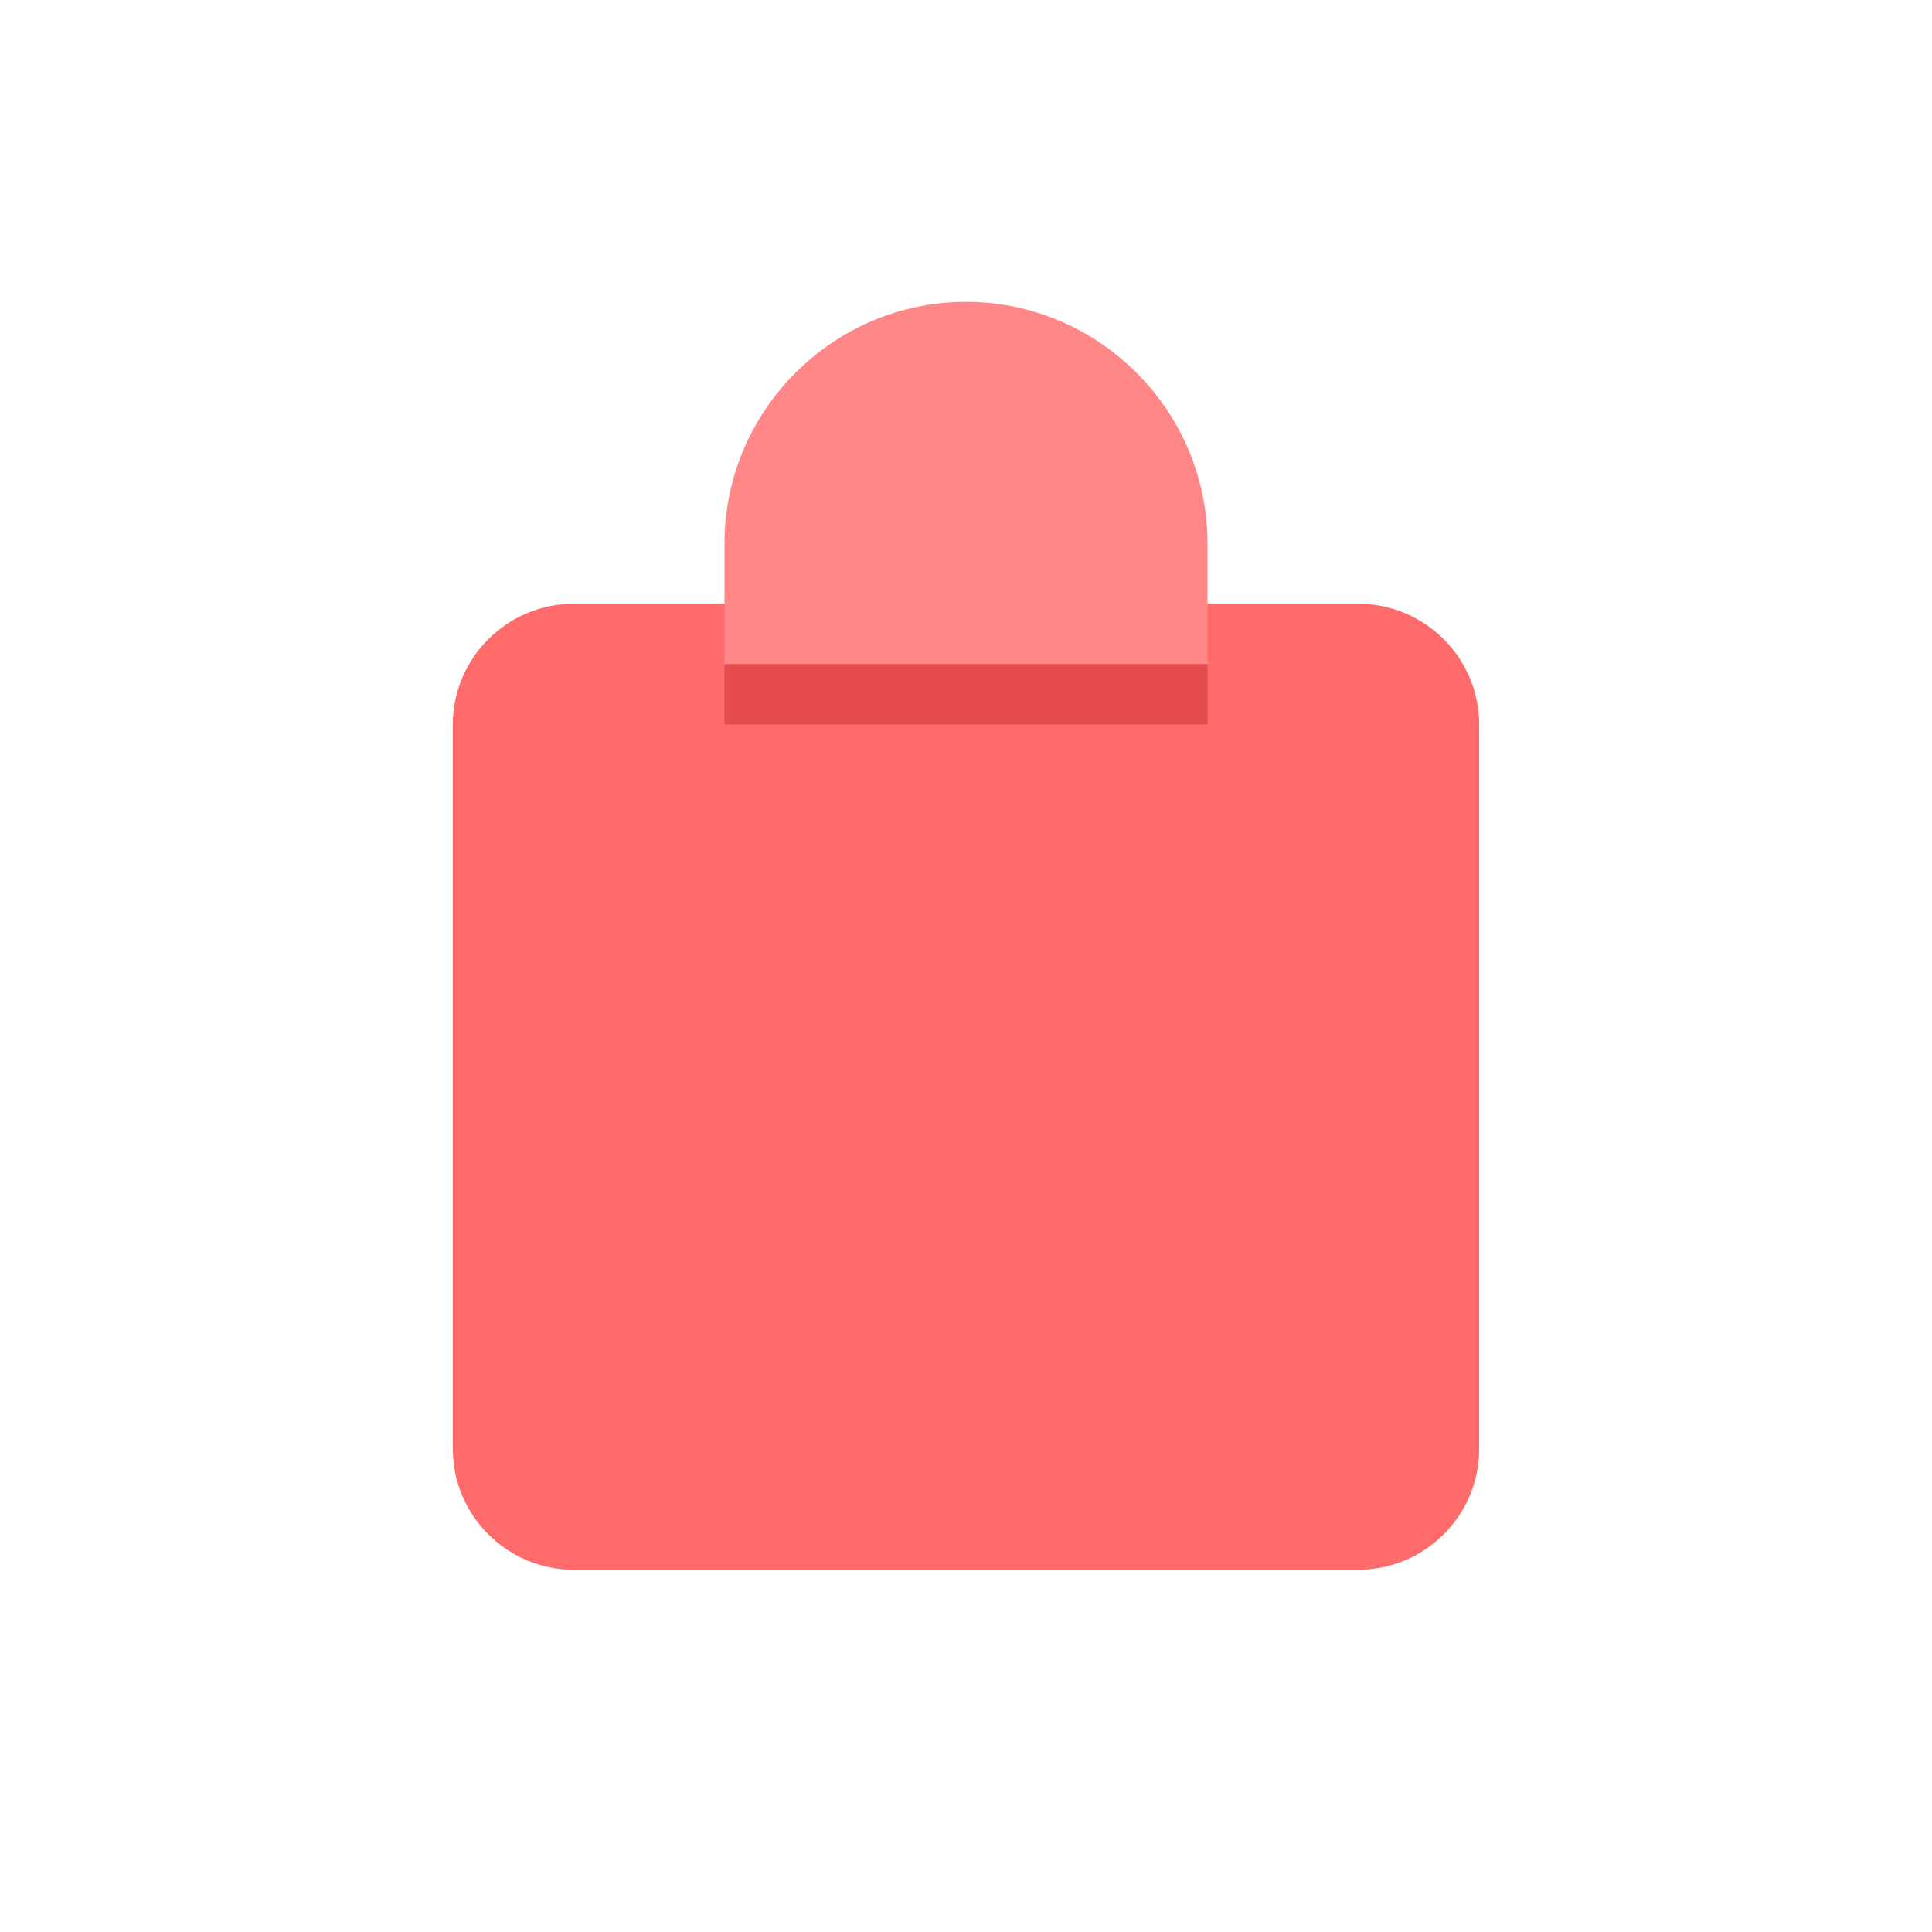
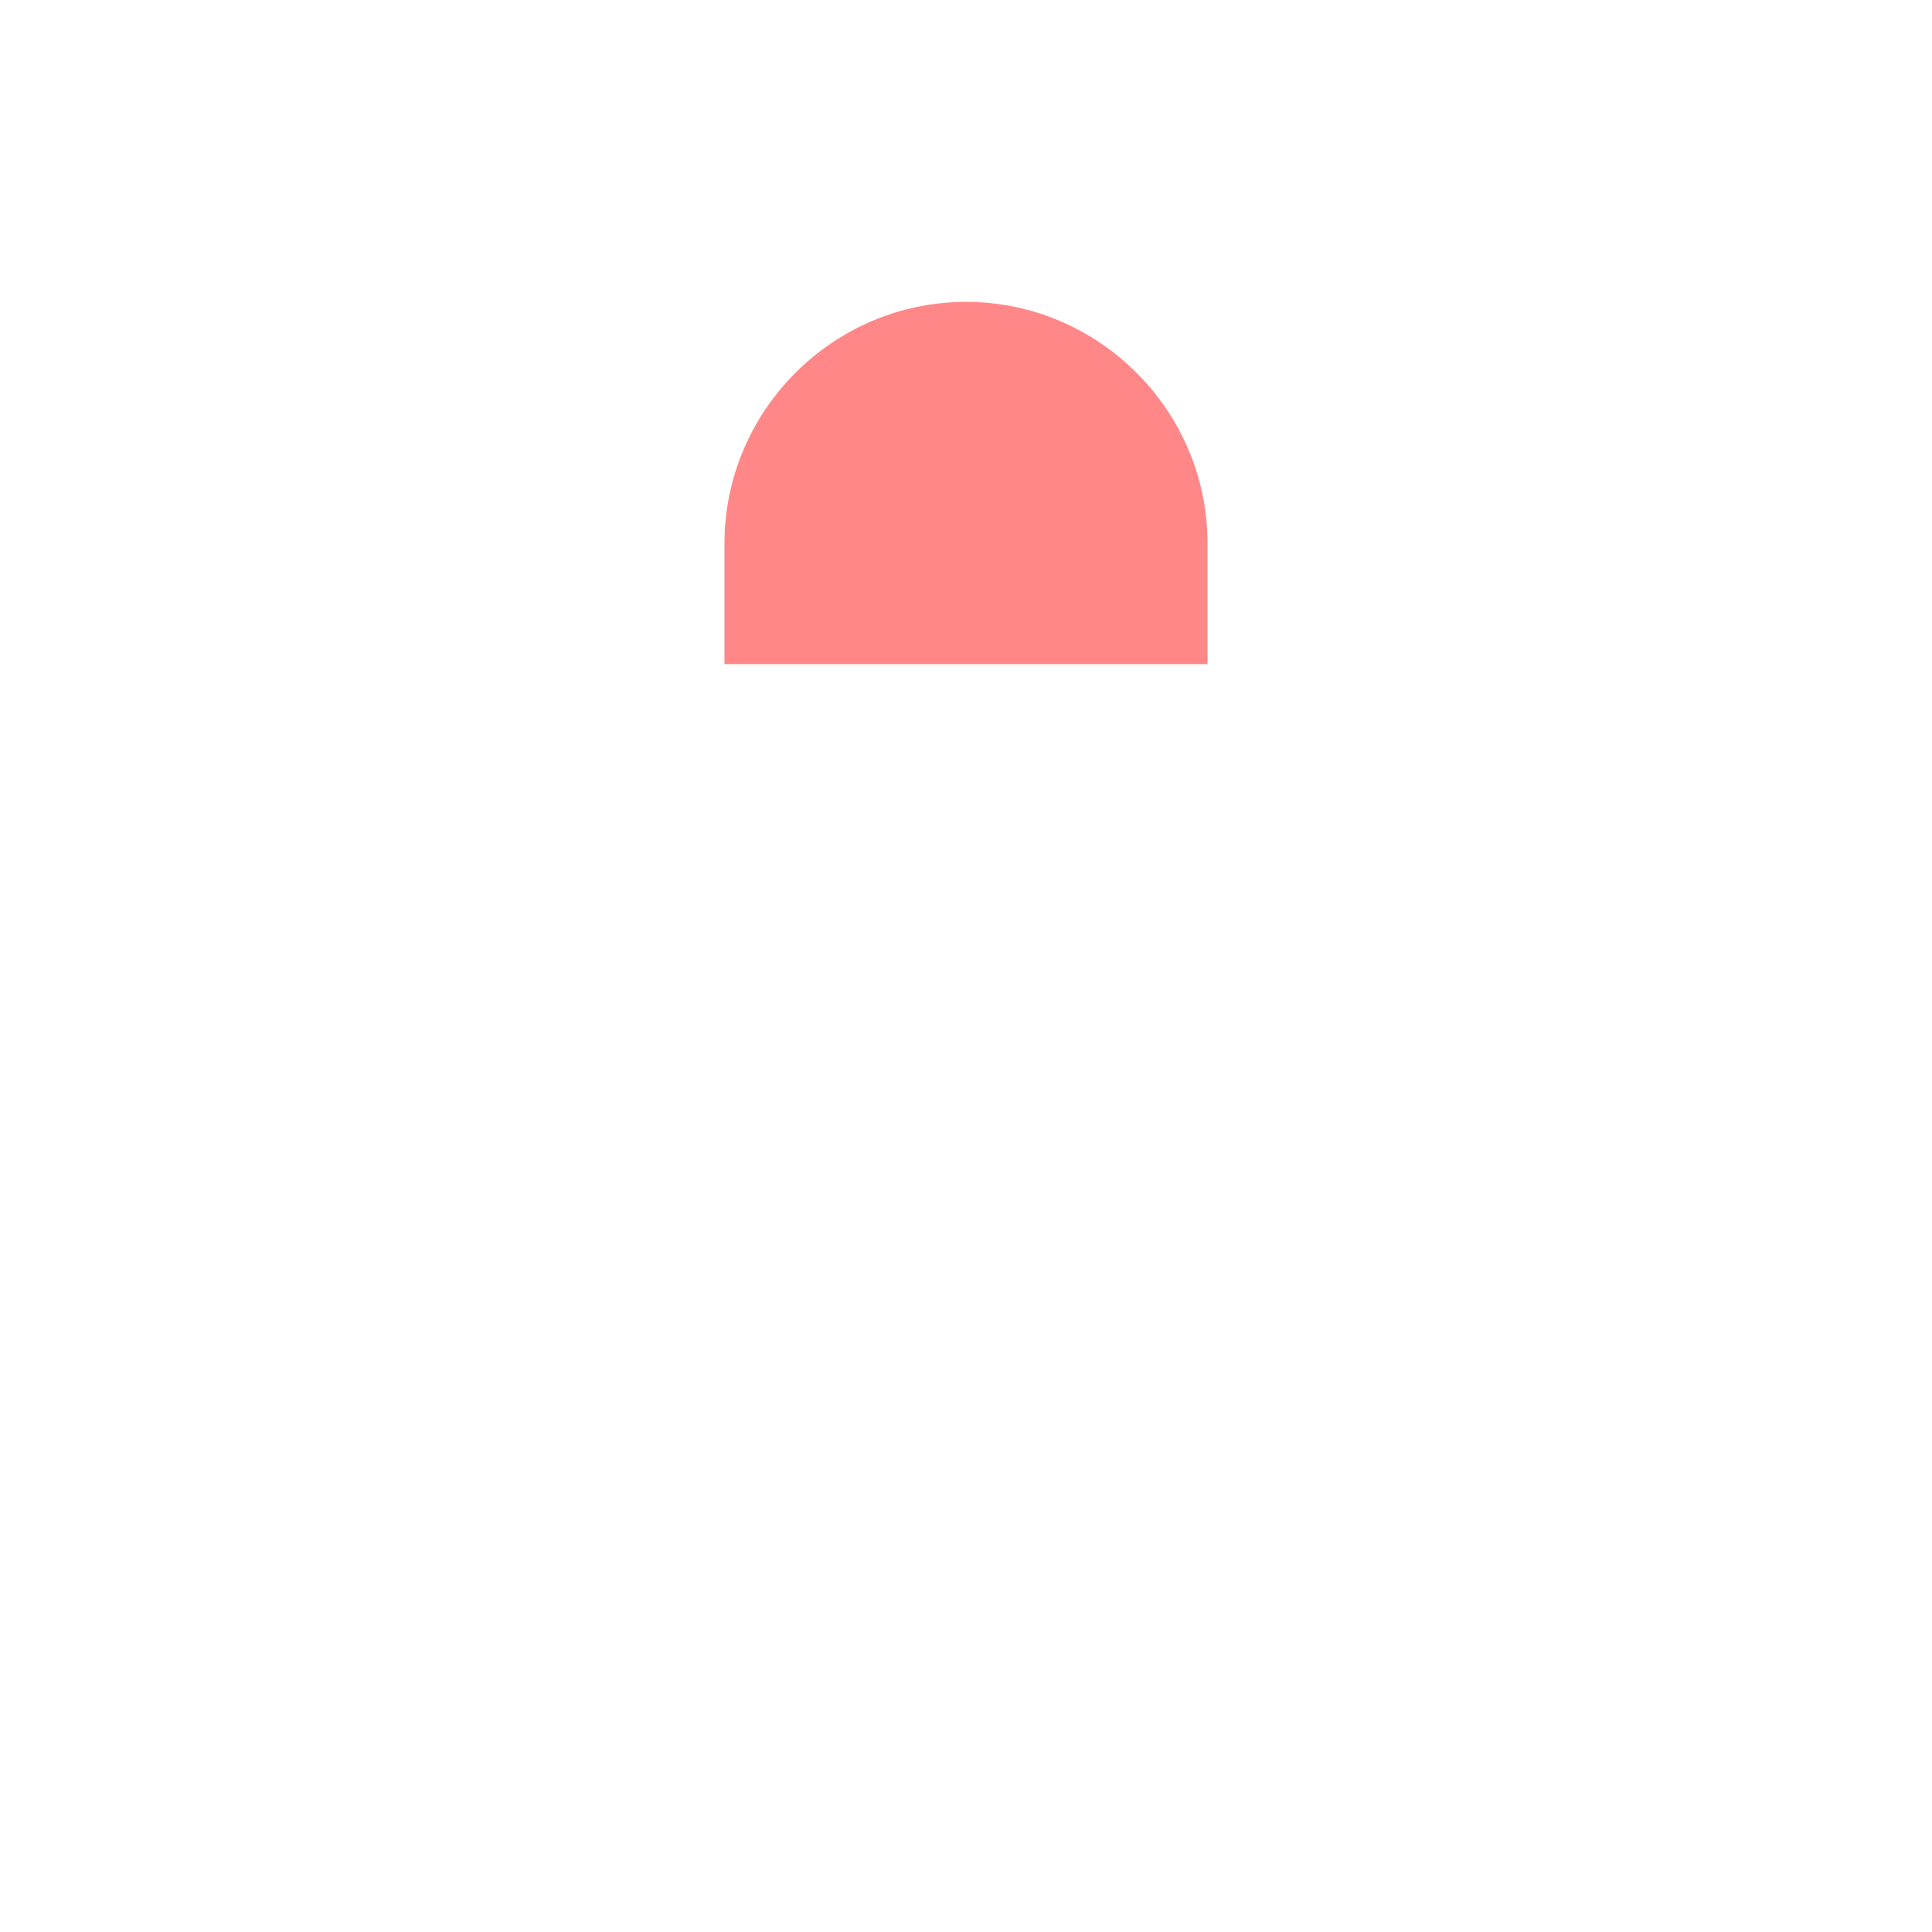
<svg xmlns="http://www.w3.org/2000/svg" viewBox="0 0 64 64">
-   <path fill="#FF6B6B" d="M45,20H19c-2.2,0-4,1.8-4,4v24c0,2.2,1.8,4,4,4h26c2.2,0,4-1.8,4-4V24C49,21.8,47.2,20,45,20z" />
  <path fill="#FF8787" d="M40,18c0-4.4-3.6-8-8-8s-8,3.6-8,8v4h16V18z" />
-   <path fill="#E64C4C" d="M24,24v-2h16v2" />
</svg>